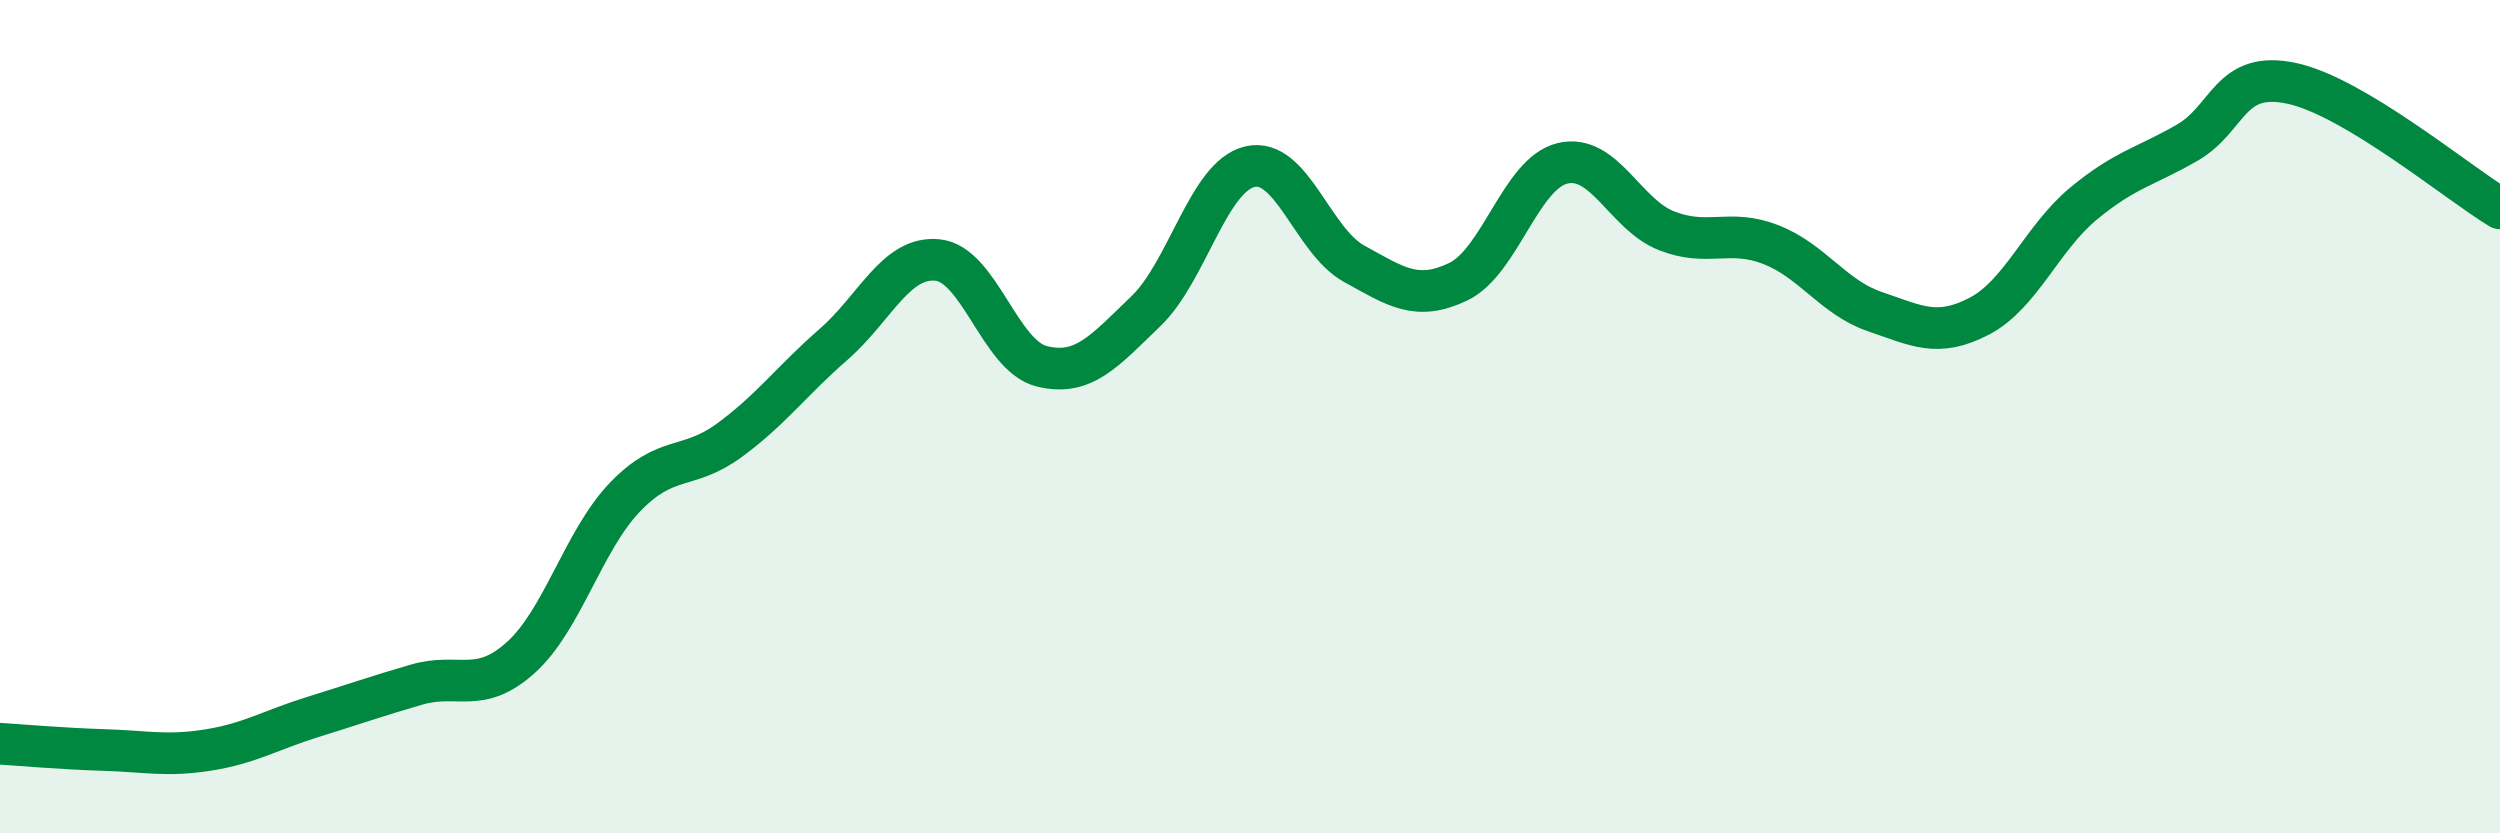
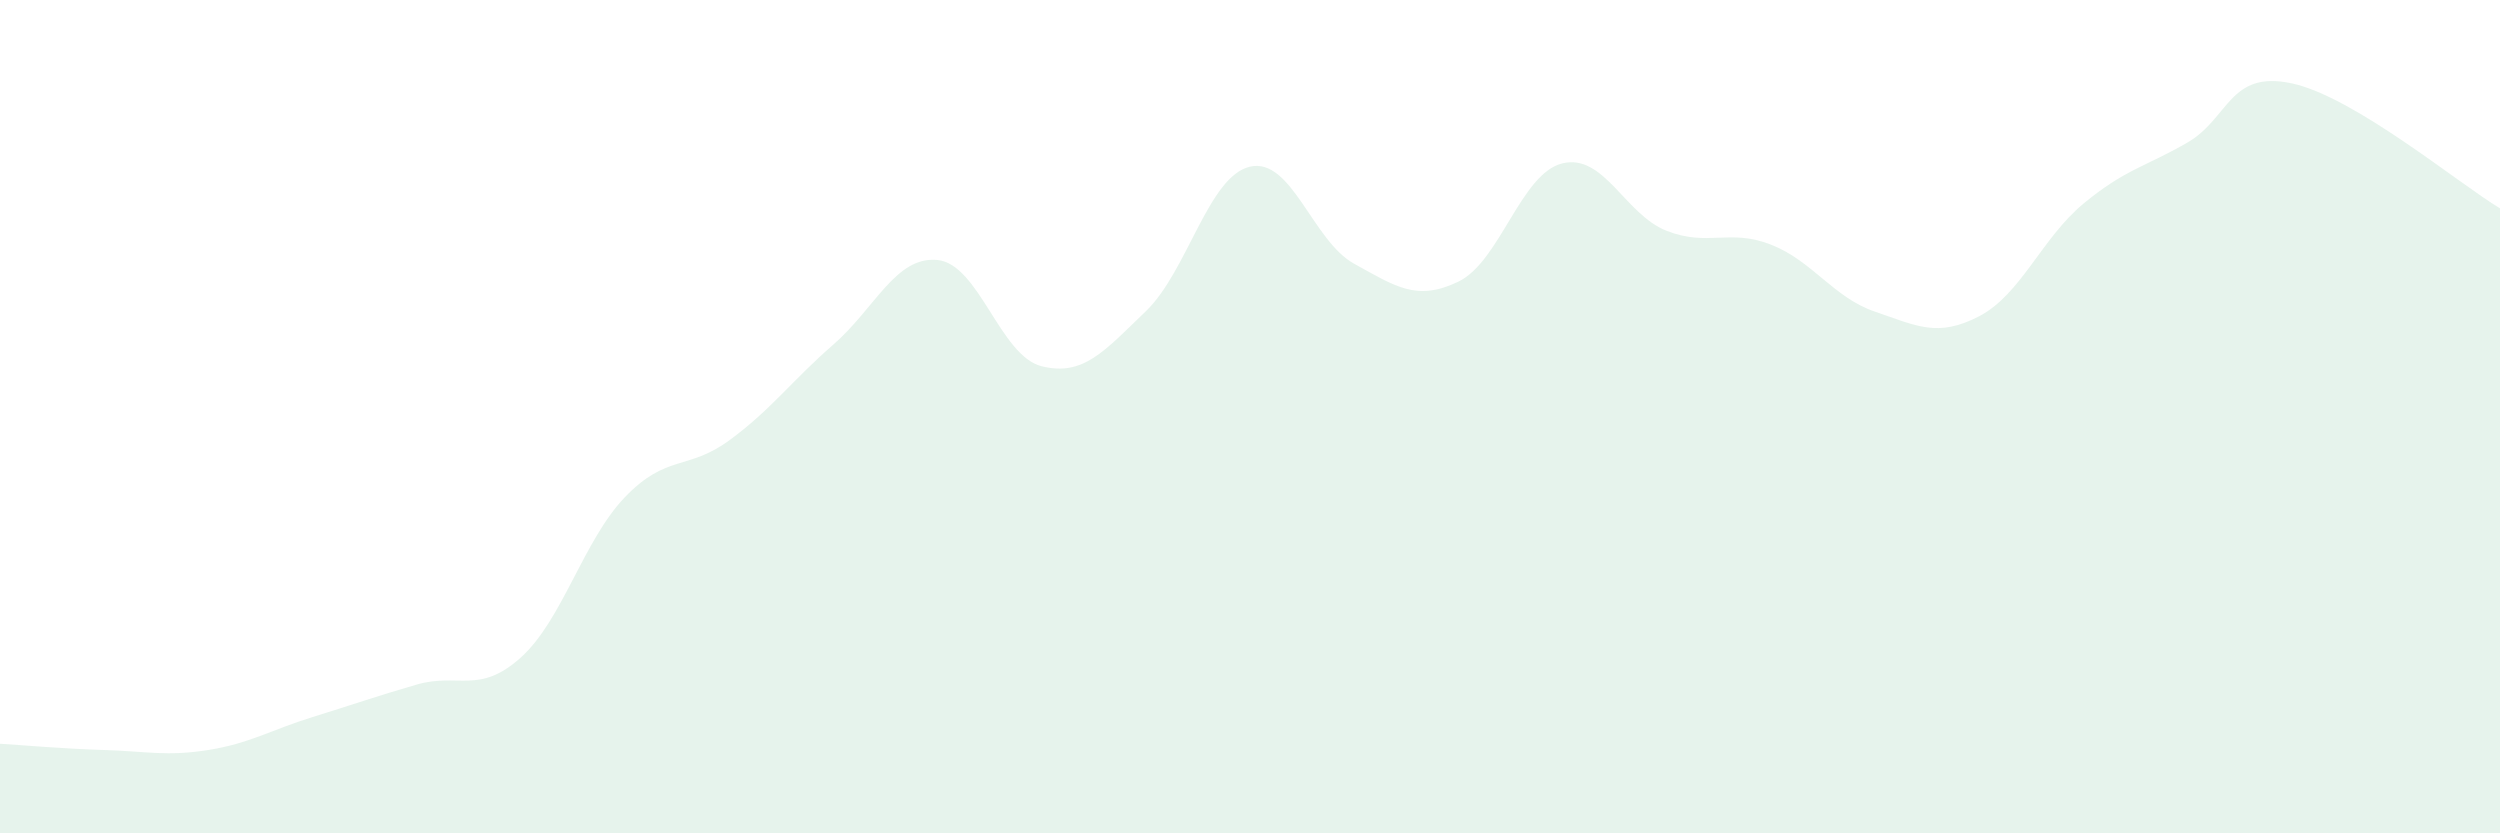
<svg xmlns="http://www.w3.org/2000/svg" width="60" height="20" viewBox="0 0 60 20">
  <path d="M 0,17.85 C 0.5,17.88 1.5,17.97 2.5,18 C 3.5,18.03 4,18.16 5,18 C 6,17.84 6.5,17.52 7.5,17.21 C 8.5,16.9 9,16.72 10,16.43 C 11,16.14 11.5,16.68 12.5,15.78 C 13.5,14.88 14,12.97 15,11.93 C 16,10.89 16.5,11.3 17.5,10.57 C 18.5,9.84 19,9.14 20,8.27 C 21,7.4 21.5,6.14 22.5,6.24 C 23.5,6.34 24,8.54 25,8.79 C 26,9.04 26.5,8.43 27.5,7.47 C 28.5,6.51 29,4.23 30,4 C 31,3.77 31.5,5.78 32.5,6.33 C 33.5,6.88 34,7.24 35,6.76 C 36,6.28 36.5,4.16 37.5,3.92 C 38.5,3.68 39,5.15 40,5.54 C 41,5.93 41.5,5.48 42.5,5.87 C 43.5,6.26 44,7.14 45,7.48 C 46,7.82 46.5,8.11 47.5,7.59 C 48.5,7.07 49,5.72 50,4.89 C 51,4.06 51.5,4 52.5,3.42 C 53.5,2.84 53.5,1.68 55,2 C 56.5,2.32 59,4.4 60,5L60 20L0 20Z" fill="#008740" opacity="0.1" stroke-linecap="round" stroke-linejoin="round" />
-   <path d="M 0,17.85 C 0.5,17.88 1.5,17.97 2.5,18 C 3.5,18.03 4,18.16 5,18 C 6,17.84 6.5,17.52 7.5,17.21 C 8.5,16.9 9,16.72 10,16.43 C 11,16.14 11.5,16.68 12.5,15.78 C 13.5,14.88 14,12.97 15,11.93 C 16,10.89 16.5,11.3 17.5,10.57 C 18.5,9.84 19,9.14 20,8.27 C 21,7.4 21.5,6.14 22.5,6.24 C 23.5,6.34 24,8.54 25,8.79 C 26,9.04 26.5,8.43 27.5,7.47 C 28.5,6.51 29,4.23 30,4 C 31,3.77 31.5,5.78 32.5,6.33 C 33.5,6.88 34,7.24 35,6.76 C 36,6.28 36.5,4.16 37.5,3.92 C 38.5,3.68 39,5.15 40,5.54 C 41,5.93 41.5,5.48 42.5,5.87 C 43.5,6.26 44,7.14 45,7.48 C 46,7.82 46.5,8.11 47.5,7.59 C 48.5,7.07 49,5.72 50,4.89 C 51,4.06 51.5,4 52.5,3.42 C 53.5,2.84 53.5,1.68 55,2 C 56.5,2.32 59,4.4 60,5" stroke="#008740" stroke-width="1" fill="none" stroke-linecap="round" stroke-linejoin="round" />
</svg>